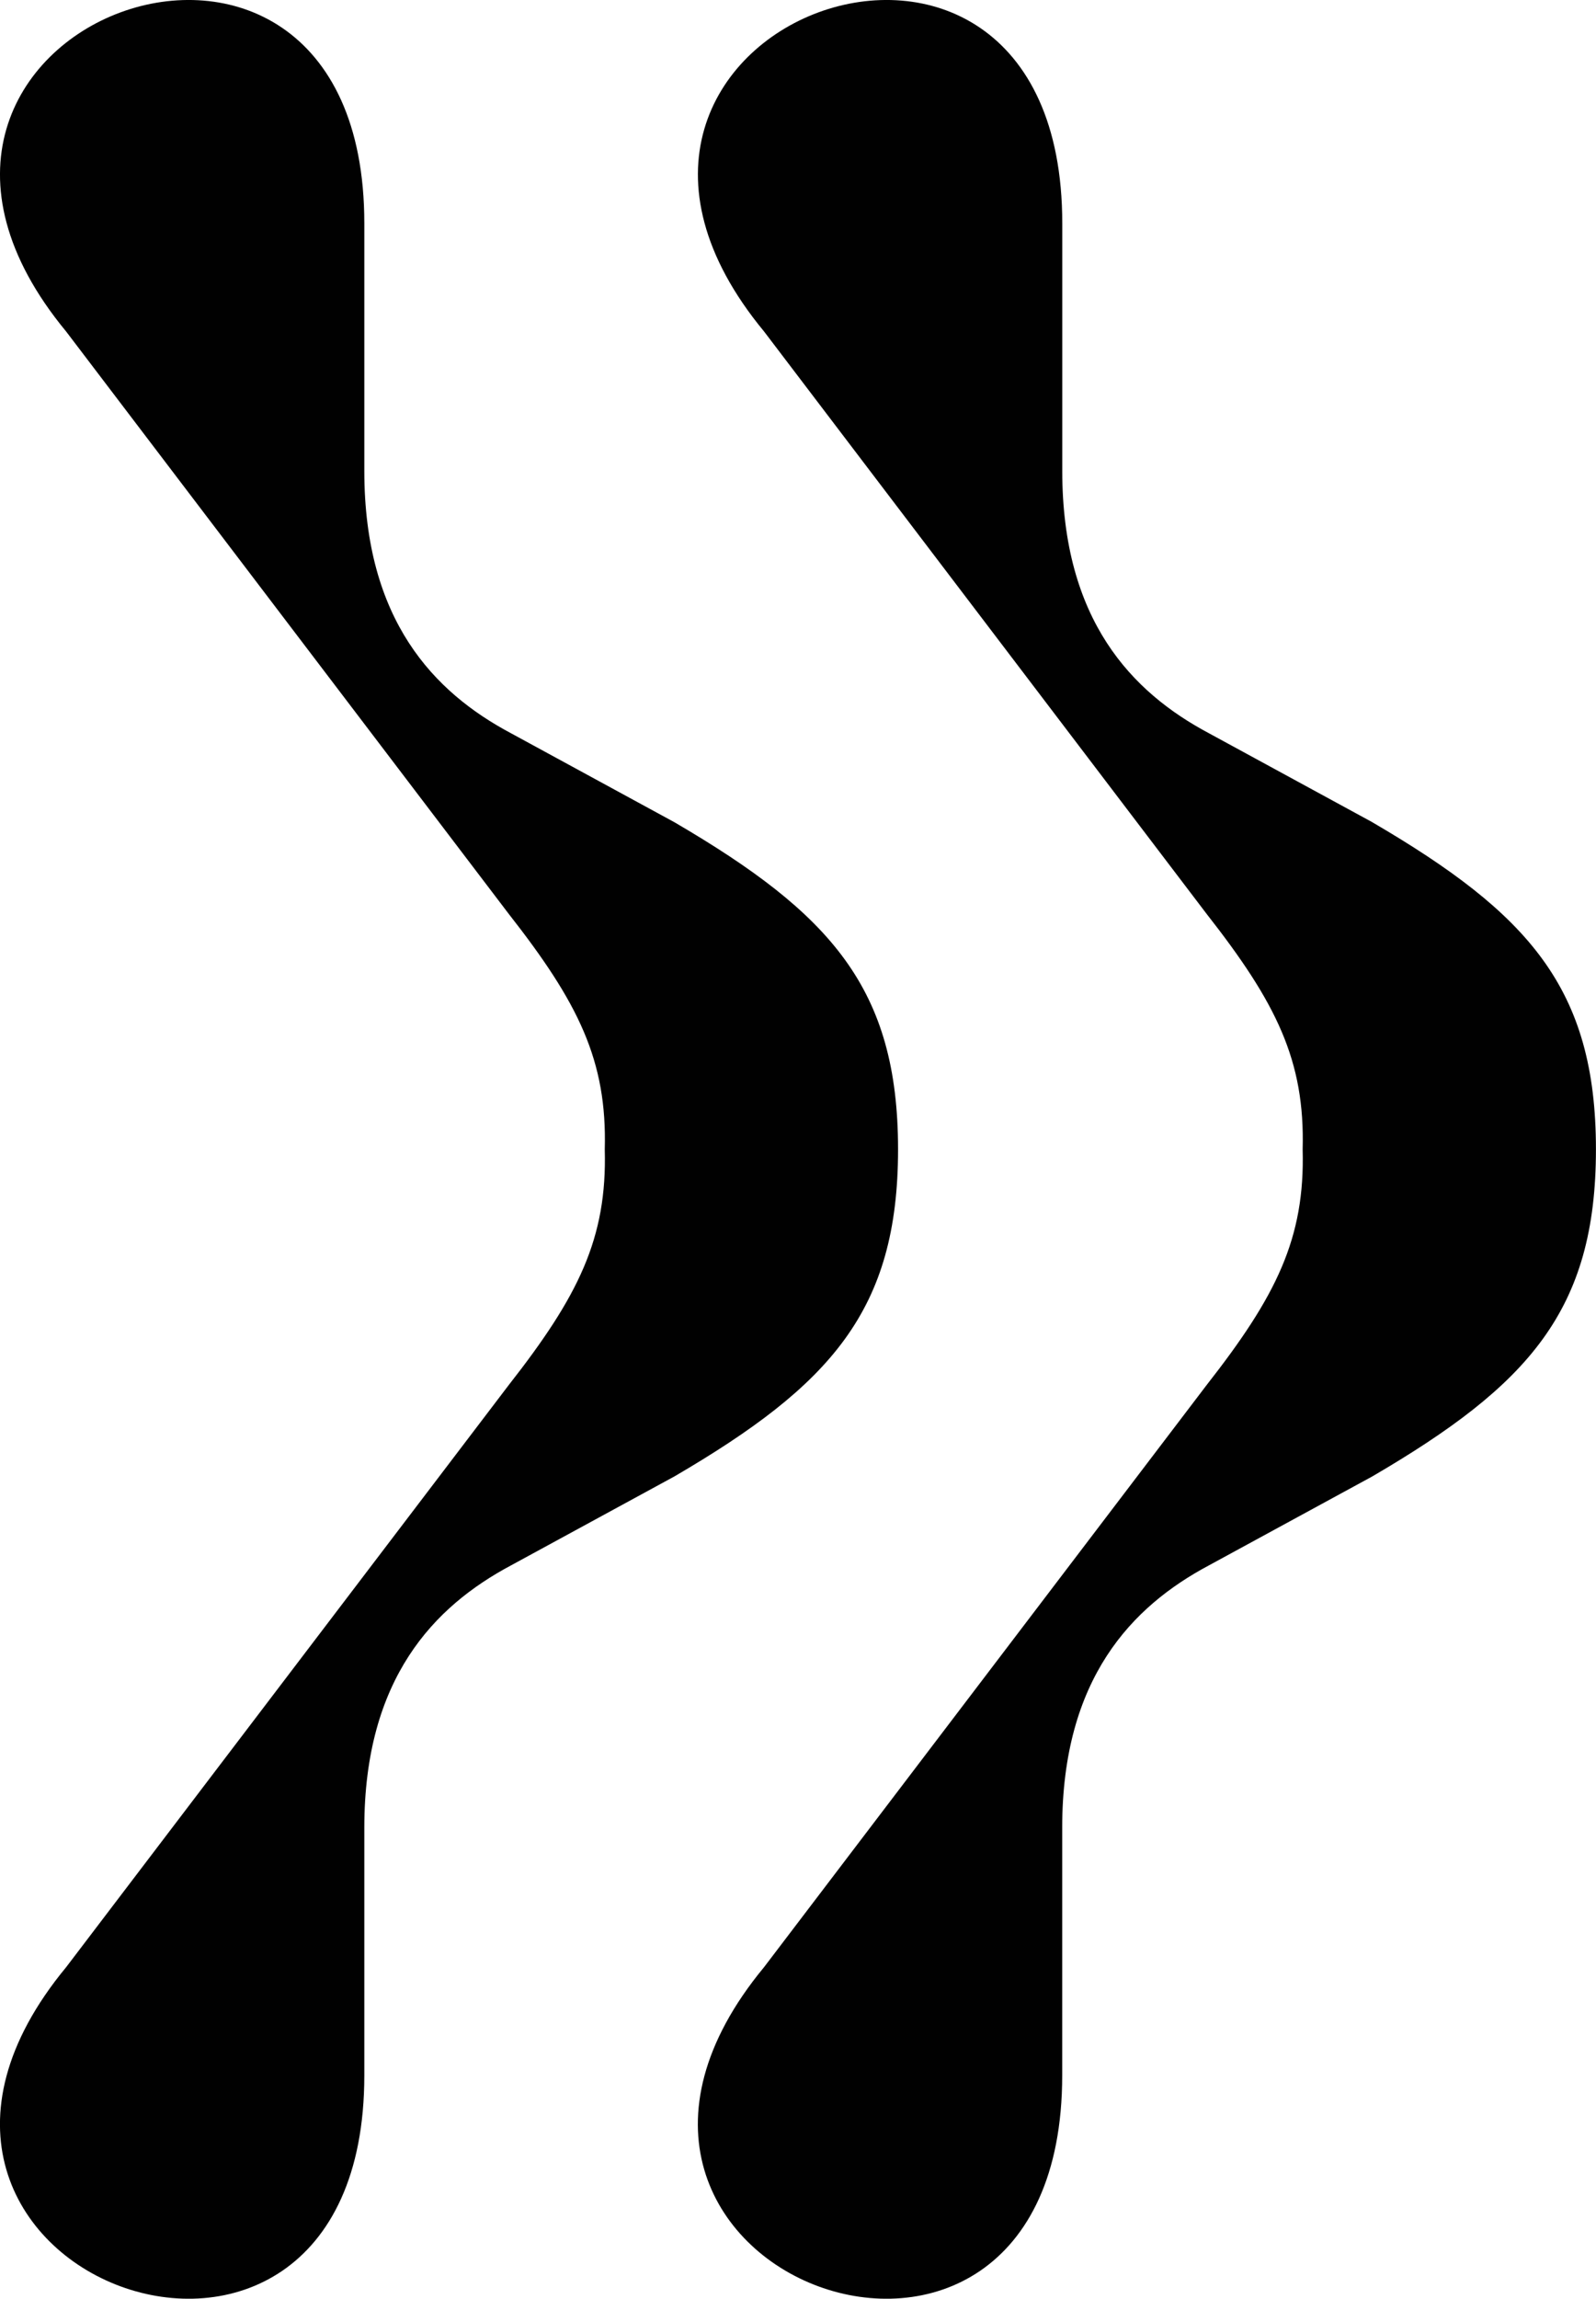
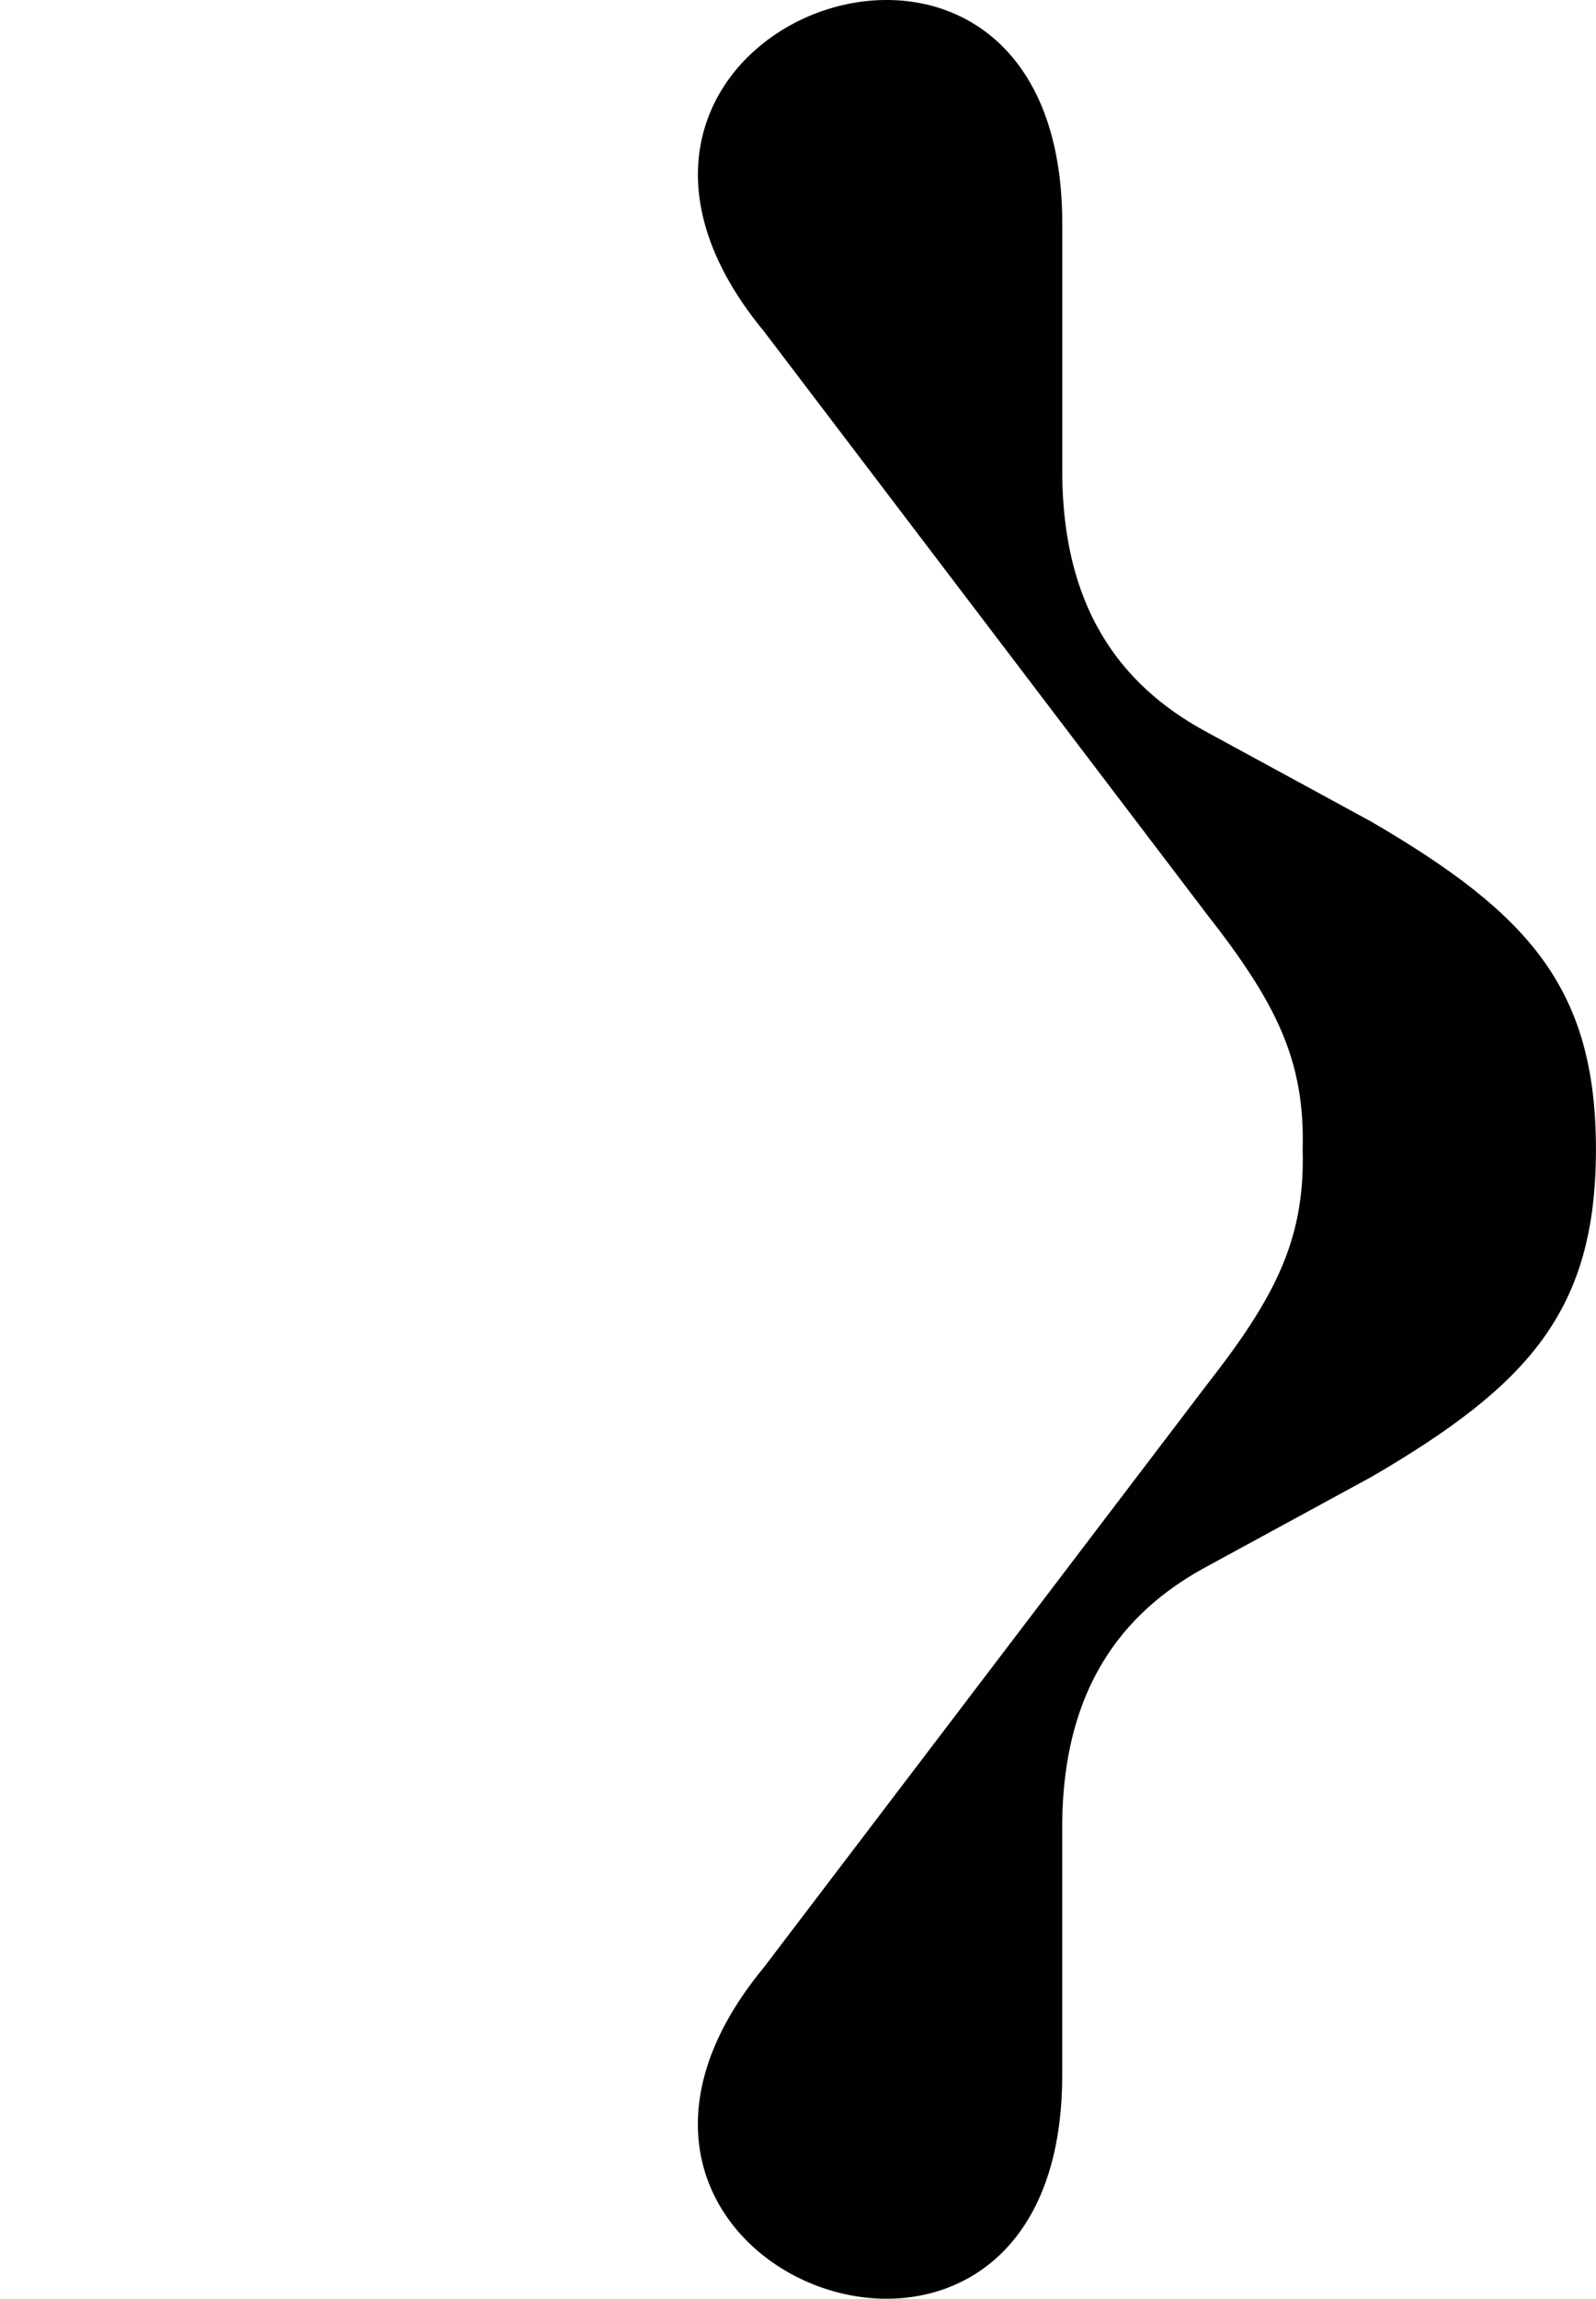
<svg xmlns="http://www.w3.org/2000/svg" viewBox="0 0 266.7 384" data-sanitized-data-name="Layer 2" data-name="Layer 2" id="Layer_2">
  <defs>
    <style>
      .cls-1 {
        fill: #010101;
        stroke-width: 0px;
      }
    </style>
  </defs>
  <g data-sanitized-data-name="Layer 1" data-name="Layer 1" id="Layer_1-2">
    <g>
-       <path d="M112.71,137.36c26.12,15.27,37.36,27.72,37.36,54.64s-11.25,39.37-37.36,54.63l-27.32,14.87c-12.84,6.84-24.51,18.89-24.51,43.8v41.39c0,67.09-92,32.94-49.82-18.08l73.94-97.22c11.65-14.87,16.46-24.51,16.06-39.37.4-14.87-4.41-24.51-16.06-39.37L11.06,55.39C-31.11,4.37,60.88-29.78,60.88,37.32v41.37c0,24.92,11.66,36.97,24.51,43.8l27.32,14.87Z" class="cls-1" />
      <path d="M229.33,137.36c26.12,15.27,37.36,27.72,37.36,54.64s-11.25,39.37-37.36,54.63l-27.32,14.87c-12.84,6.84-24.51,18.89-24.51,43.8v41.39c0,67.09-92,32.94-49.82-18.08l73.94-97.22c11.65-14.87,16.46-24.51,16.06-39.37.4-14.87-4.41-24.51-16.06-39.37L127.69,55.39c-42.18-51.02,49.82-85.17,49.82-18.07v41.37c0,24.92,11.66,36.97,24.51,43.8l27.32,14.87Z" class="cls-1" />
    </g>
  </g>
</svg>